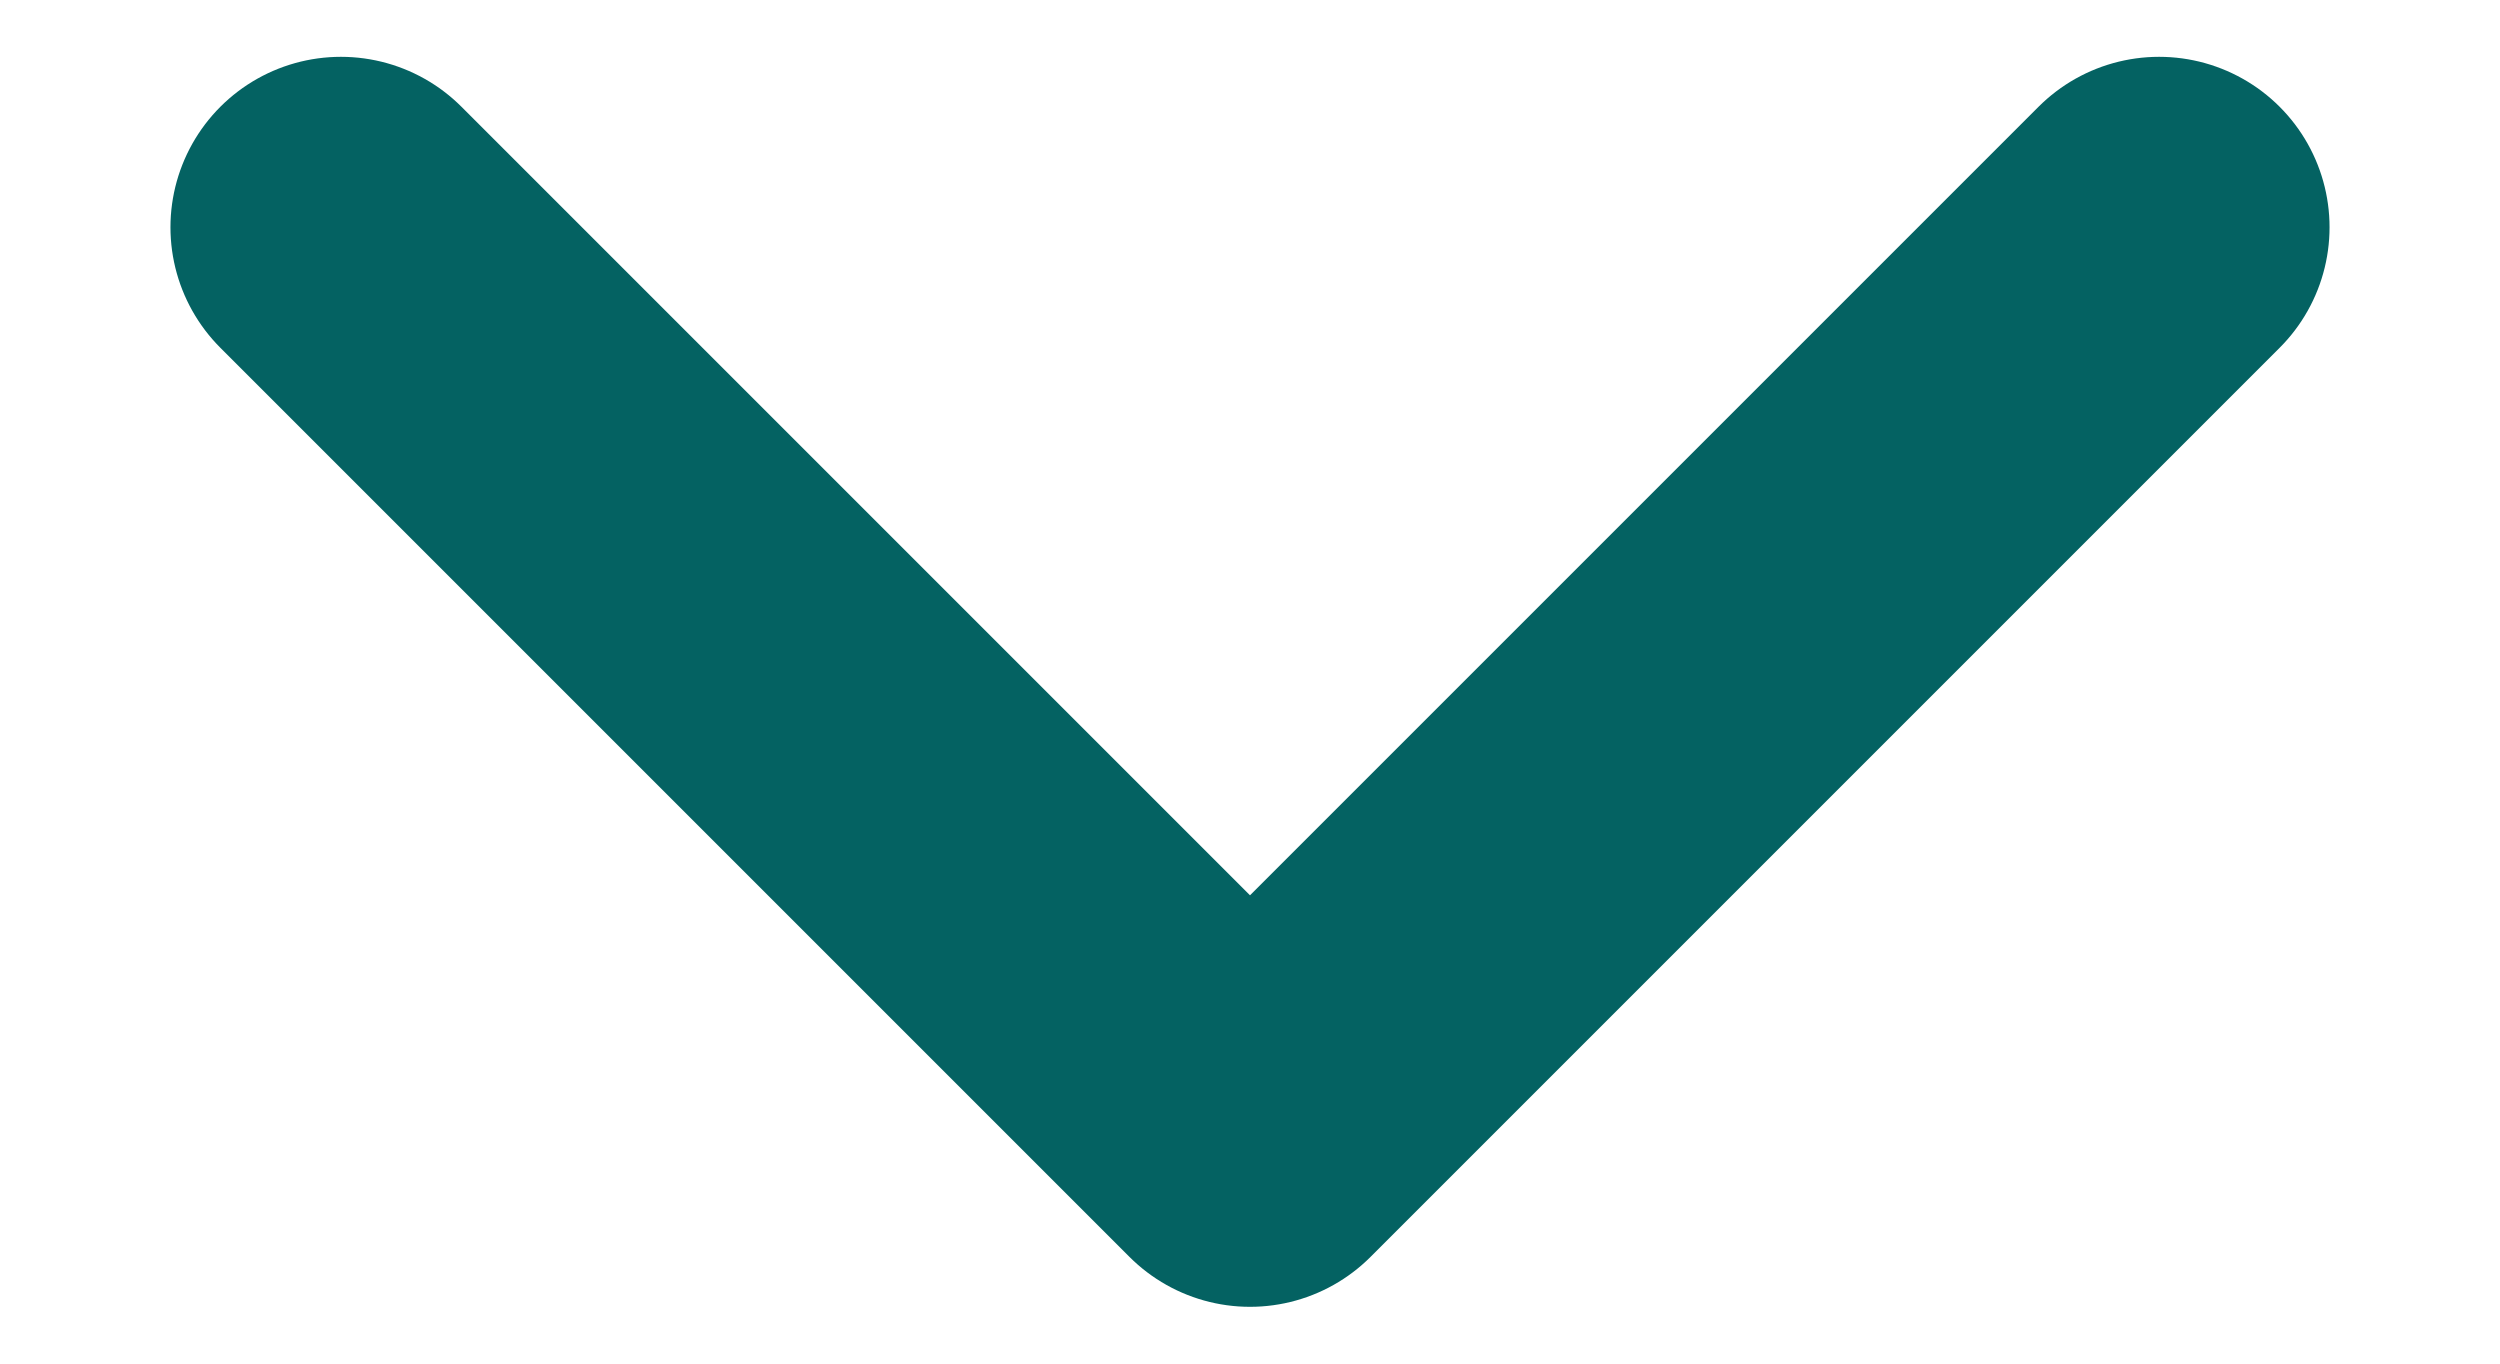
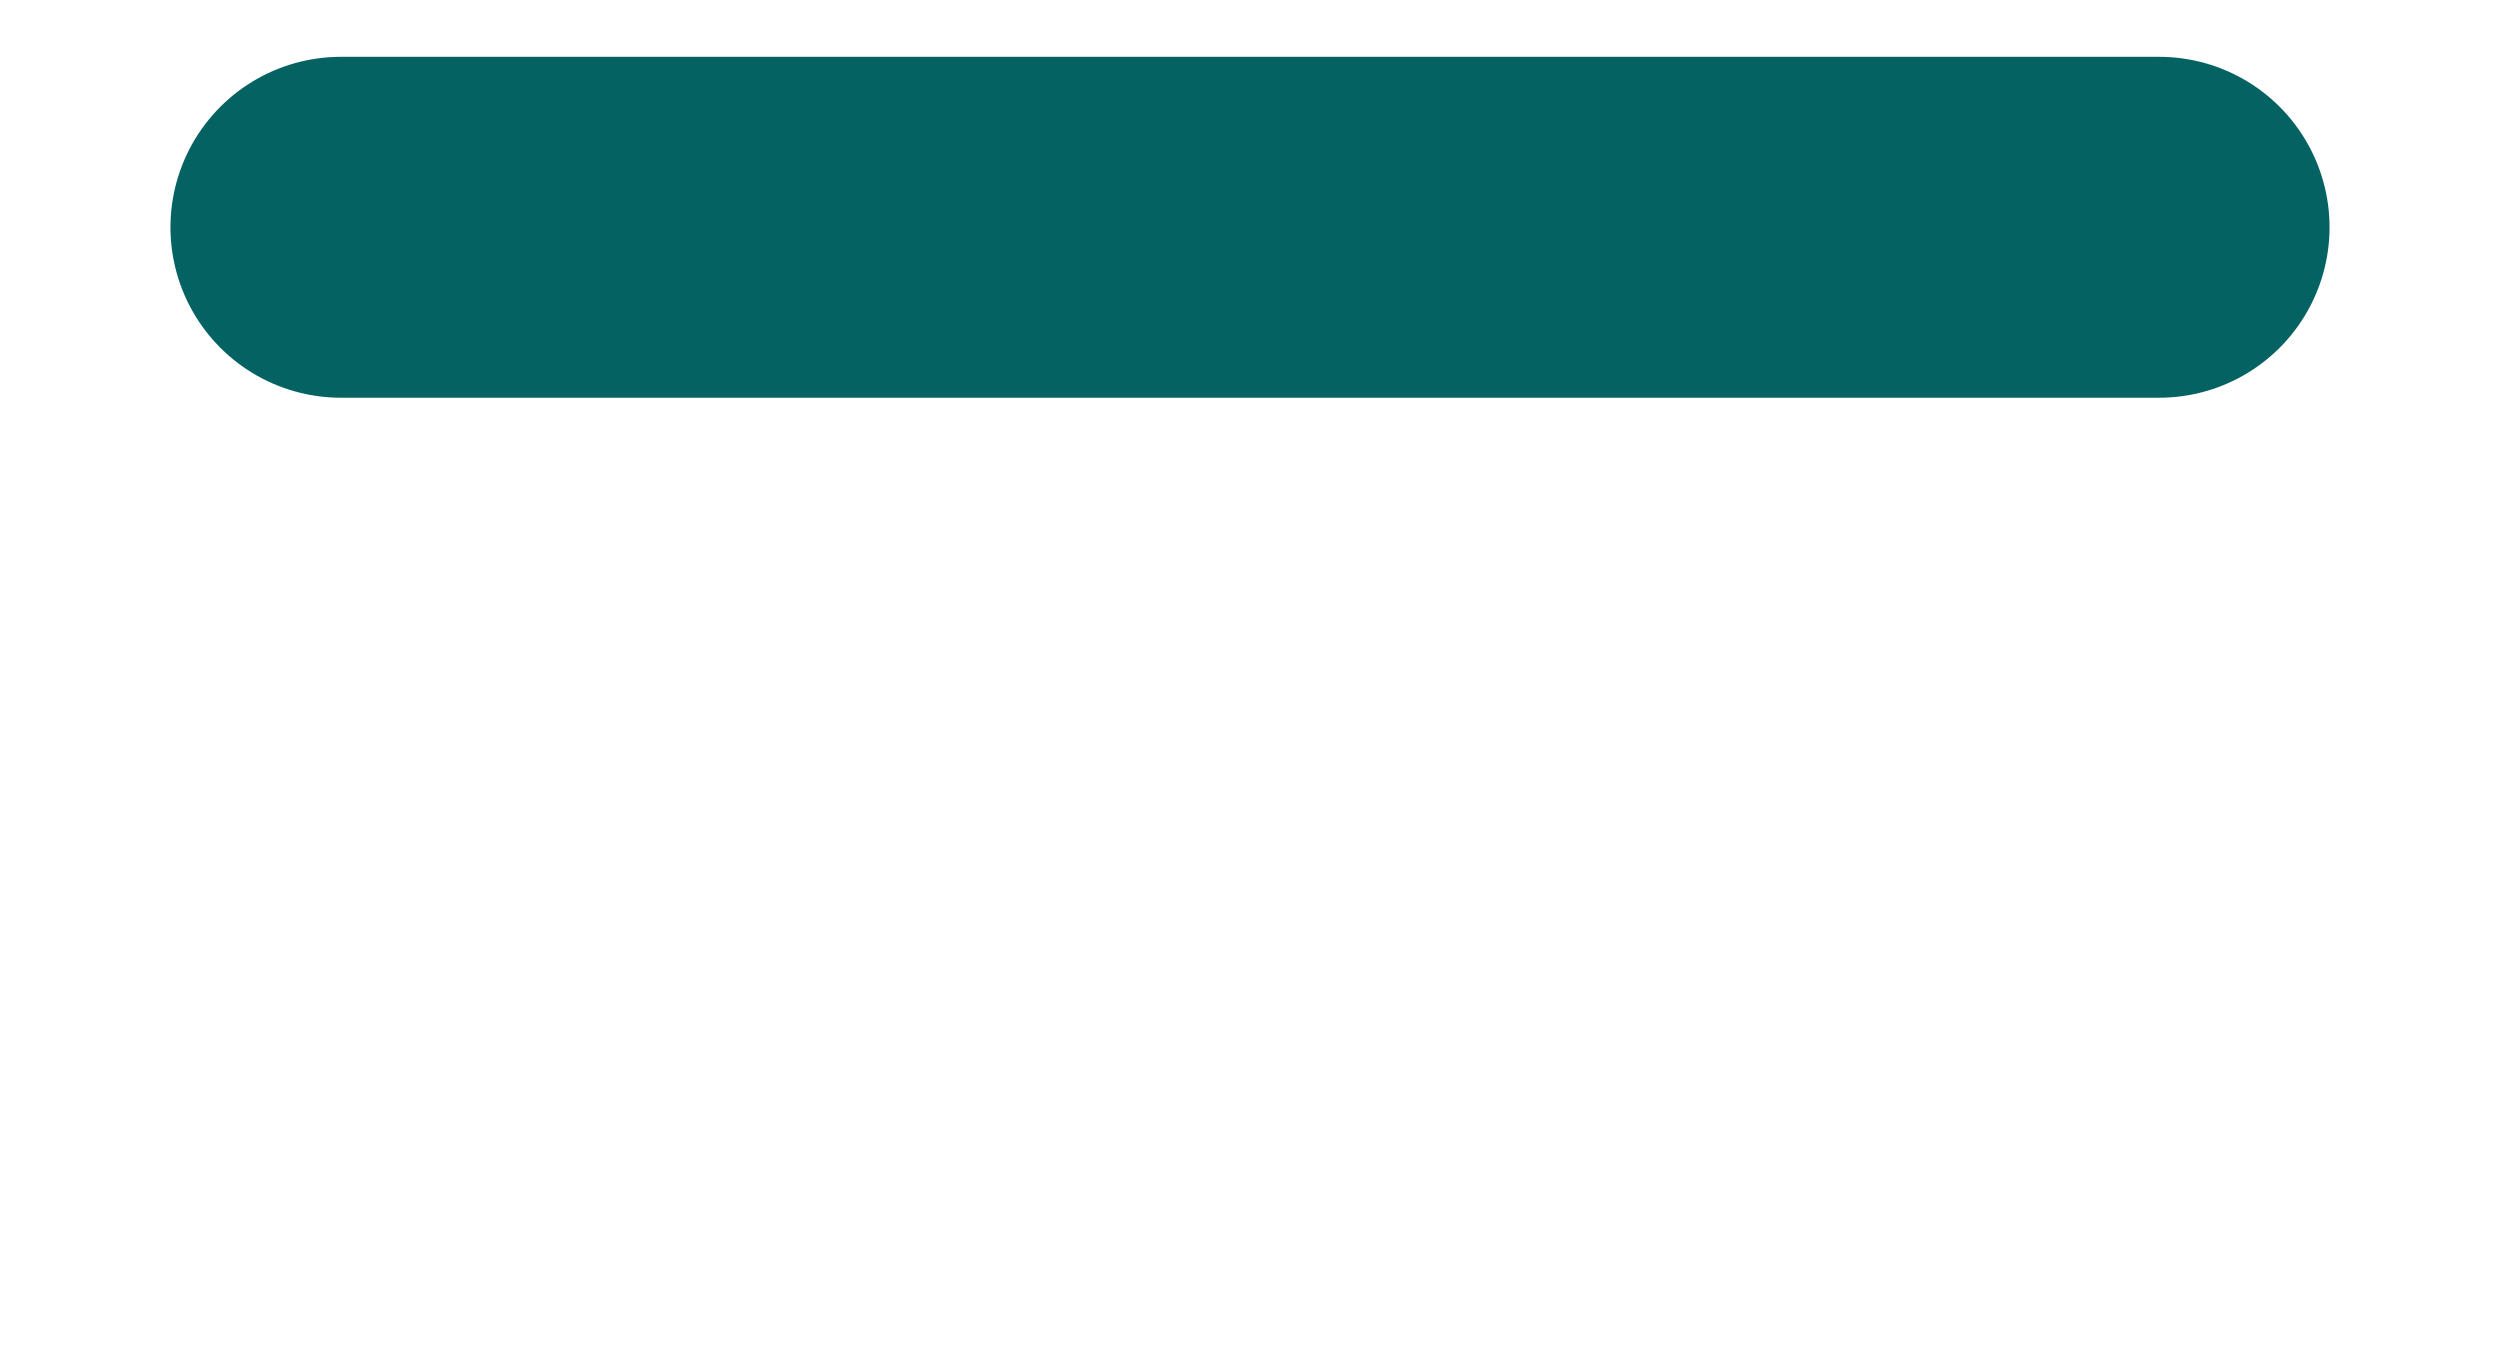
<svg xmlns="http://www.w3.org/2000/svg" width="11" height="6" viewBox="0 0 11 6" fill="none">
-   <path d="M1.5 1L5.5 5L9.5 1" stroke="#046262" stroke-width="1.5" stroke-linecap="round" stroke-linejoin="round" />
+   <path d="M1.5 1L9.5 1" stroke="#046262" stroke-width="1.5" stroke-linecap="round" stroke-linejoin="round" />
</svg>